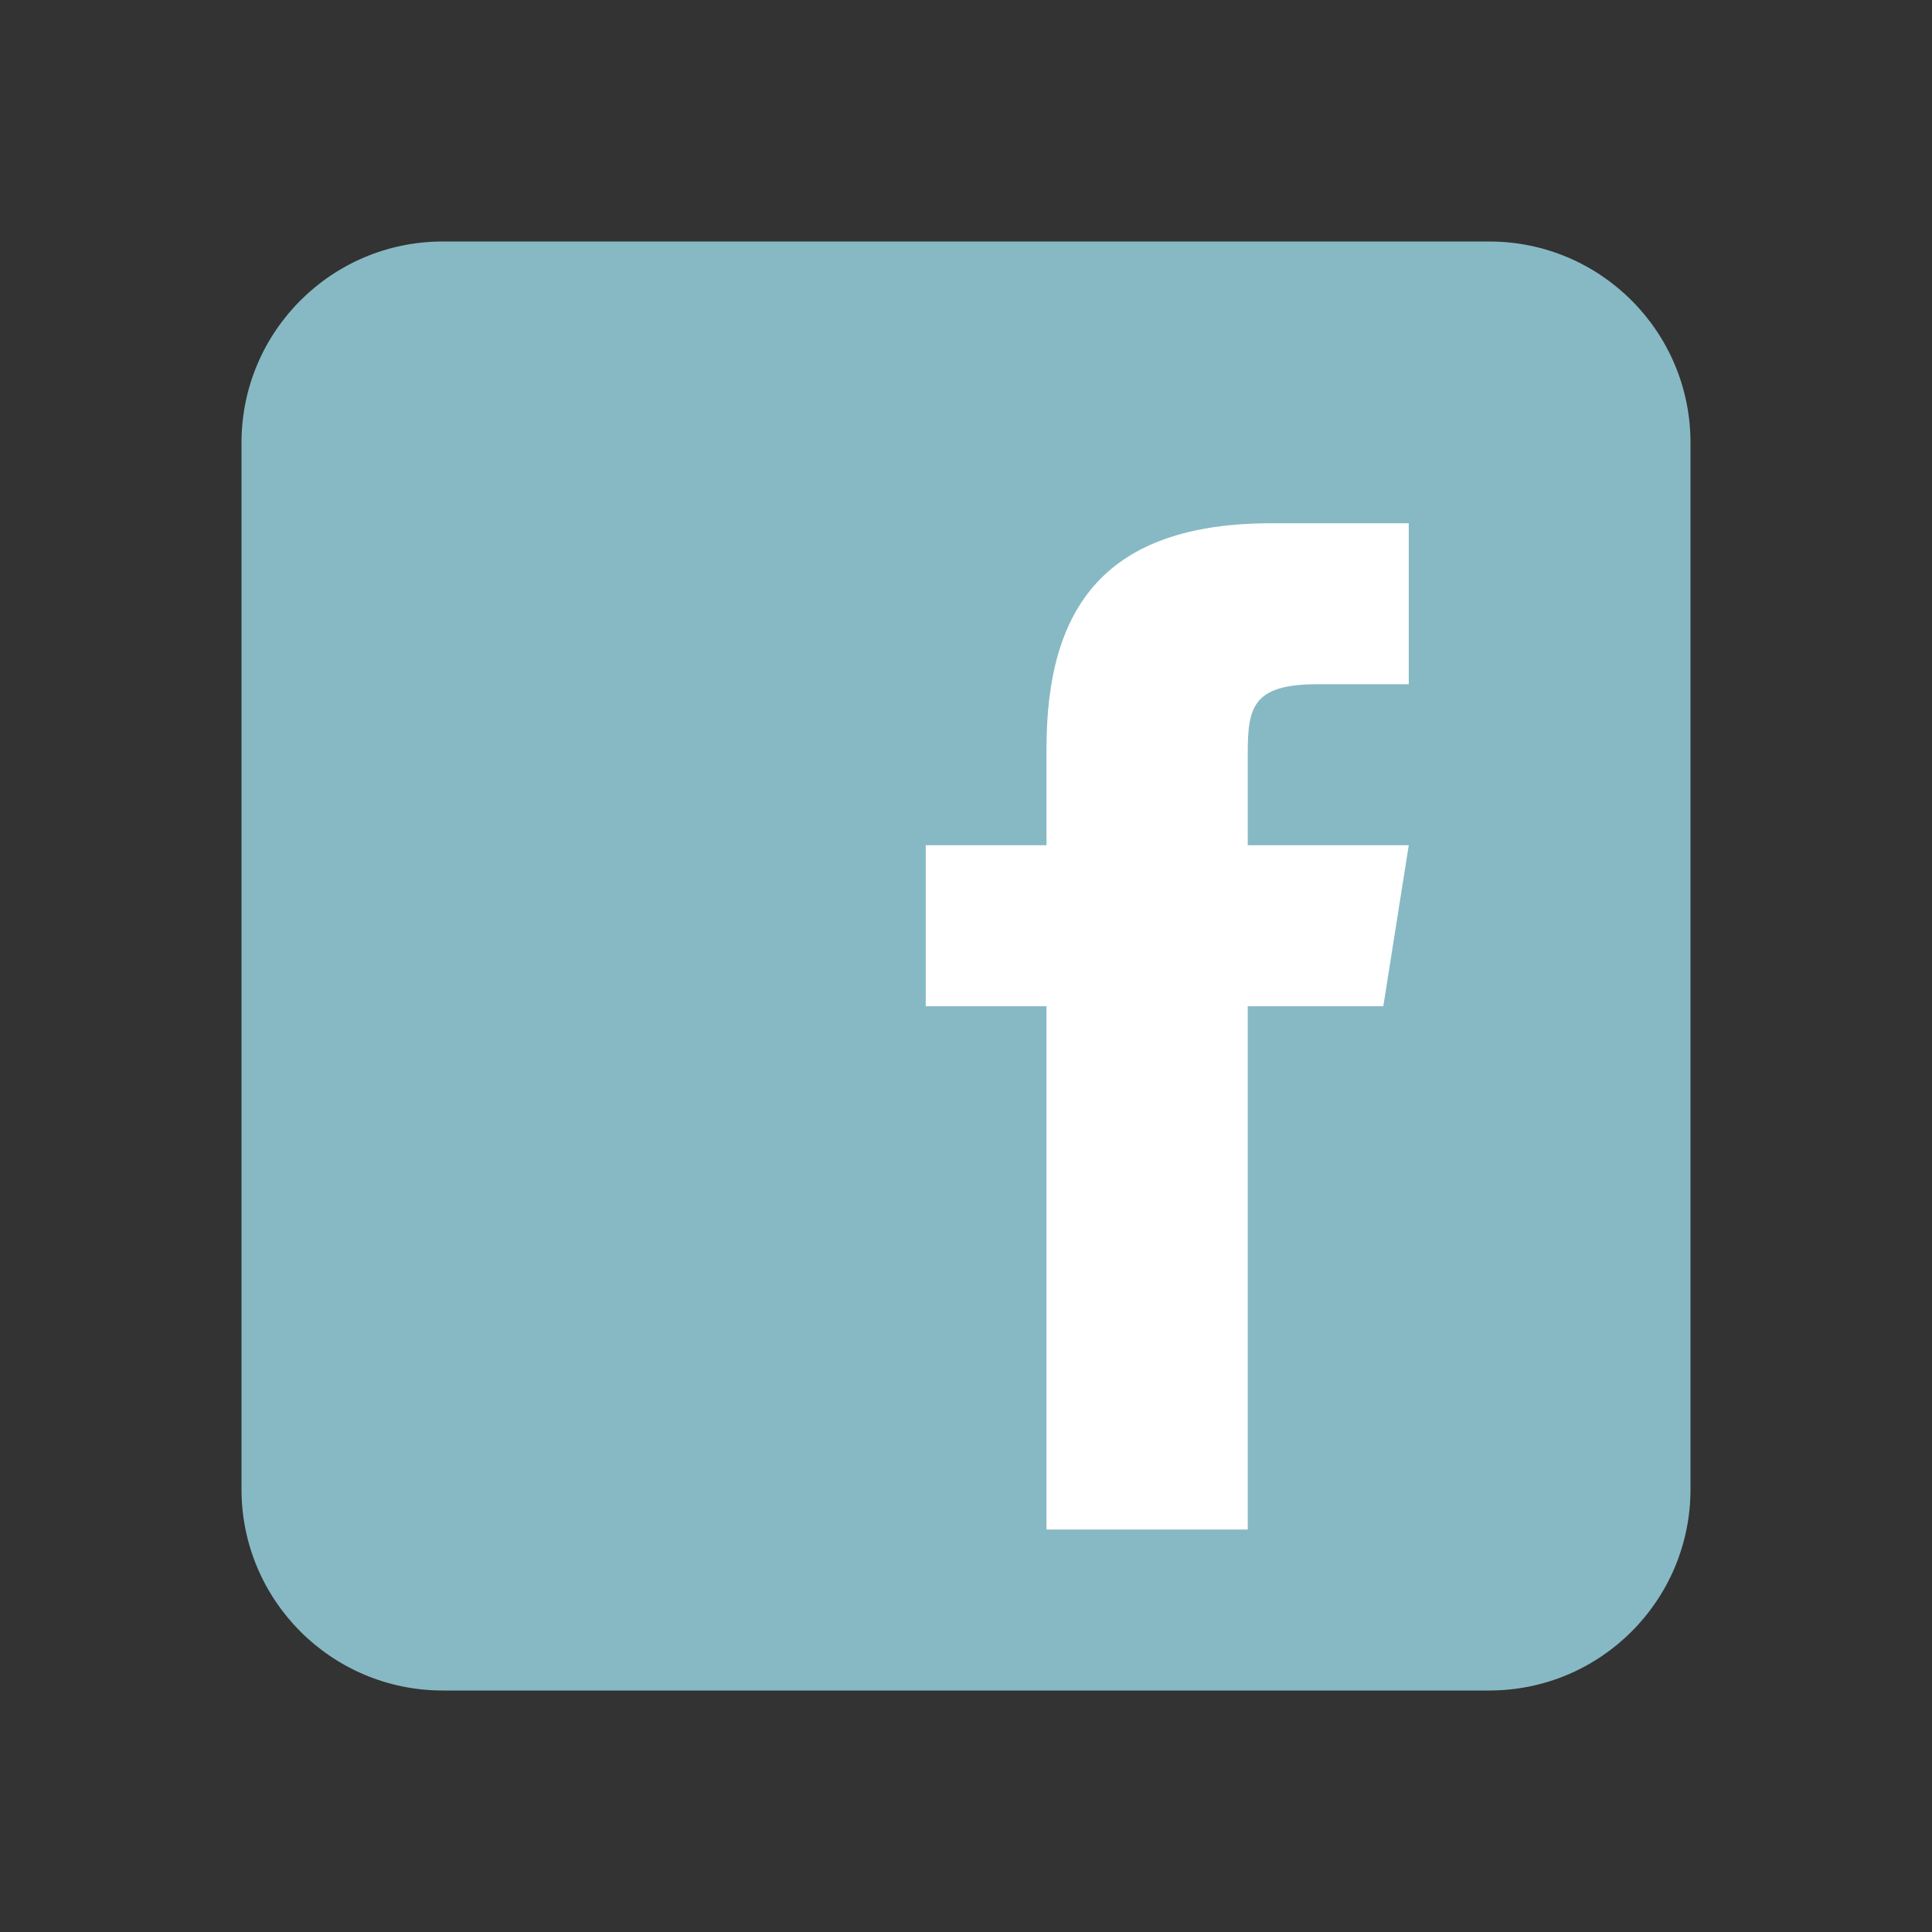
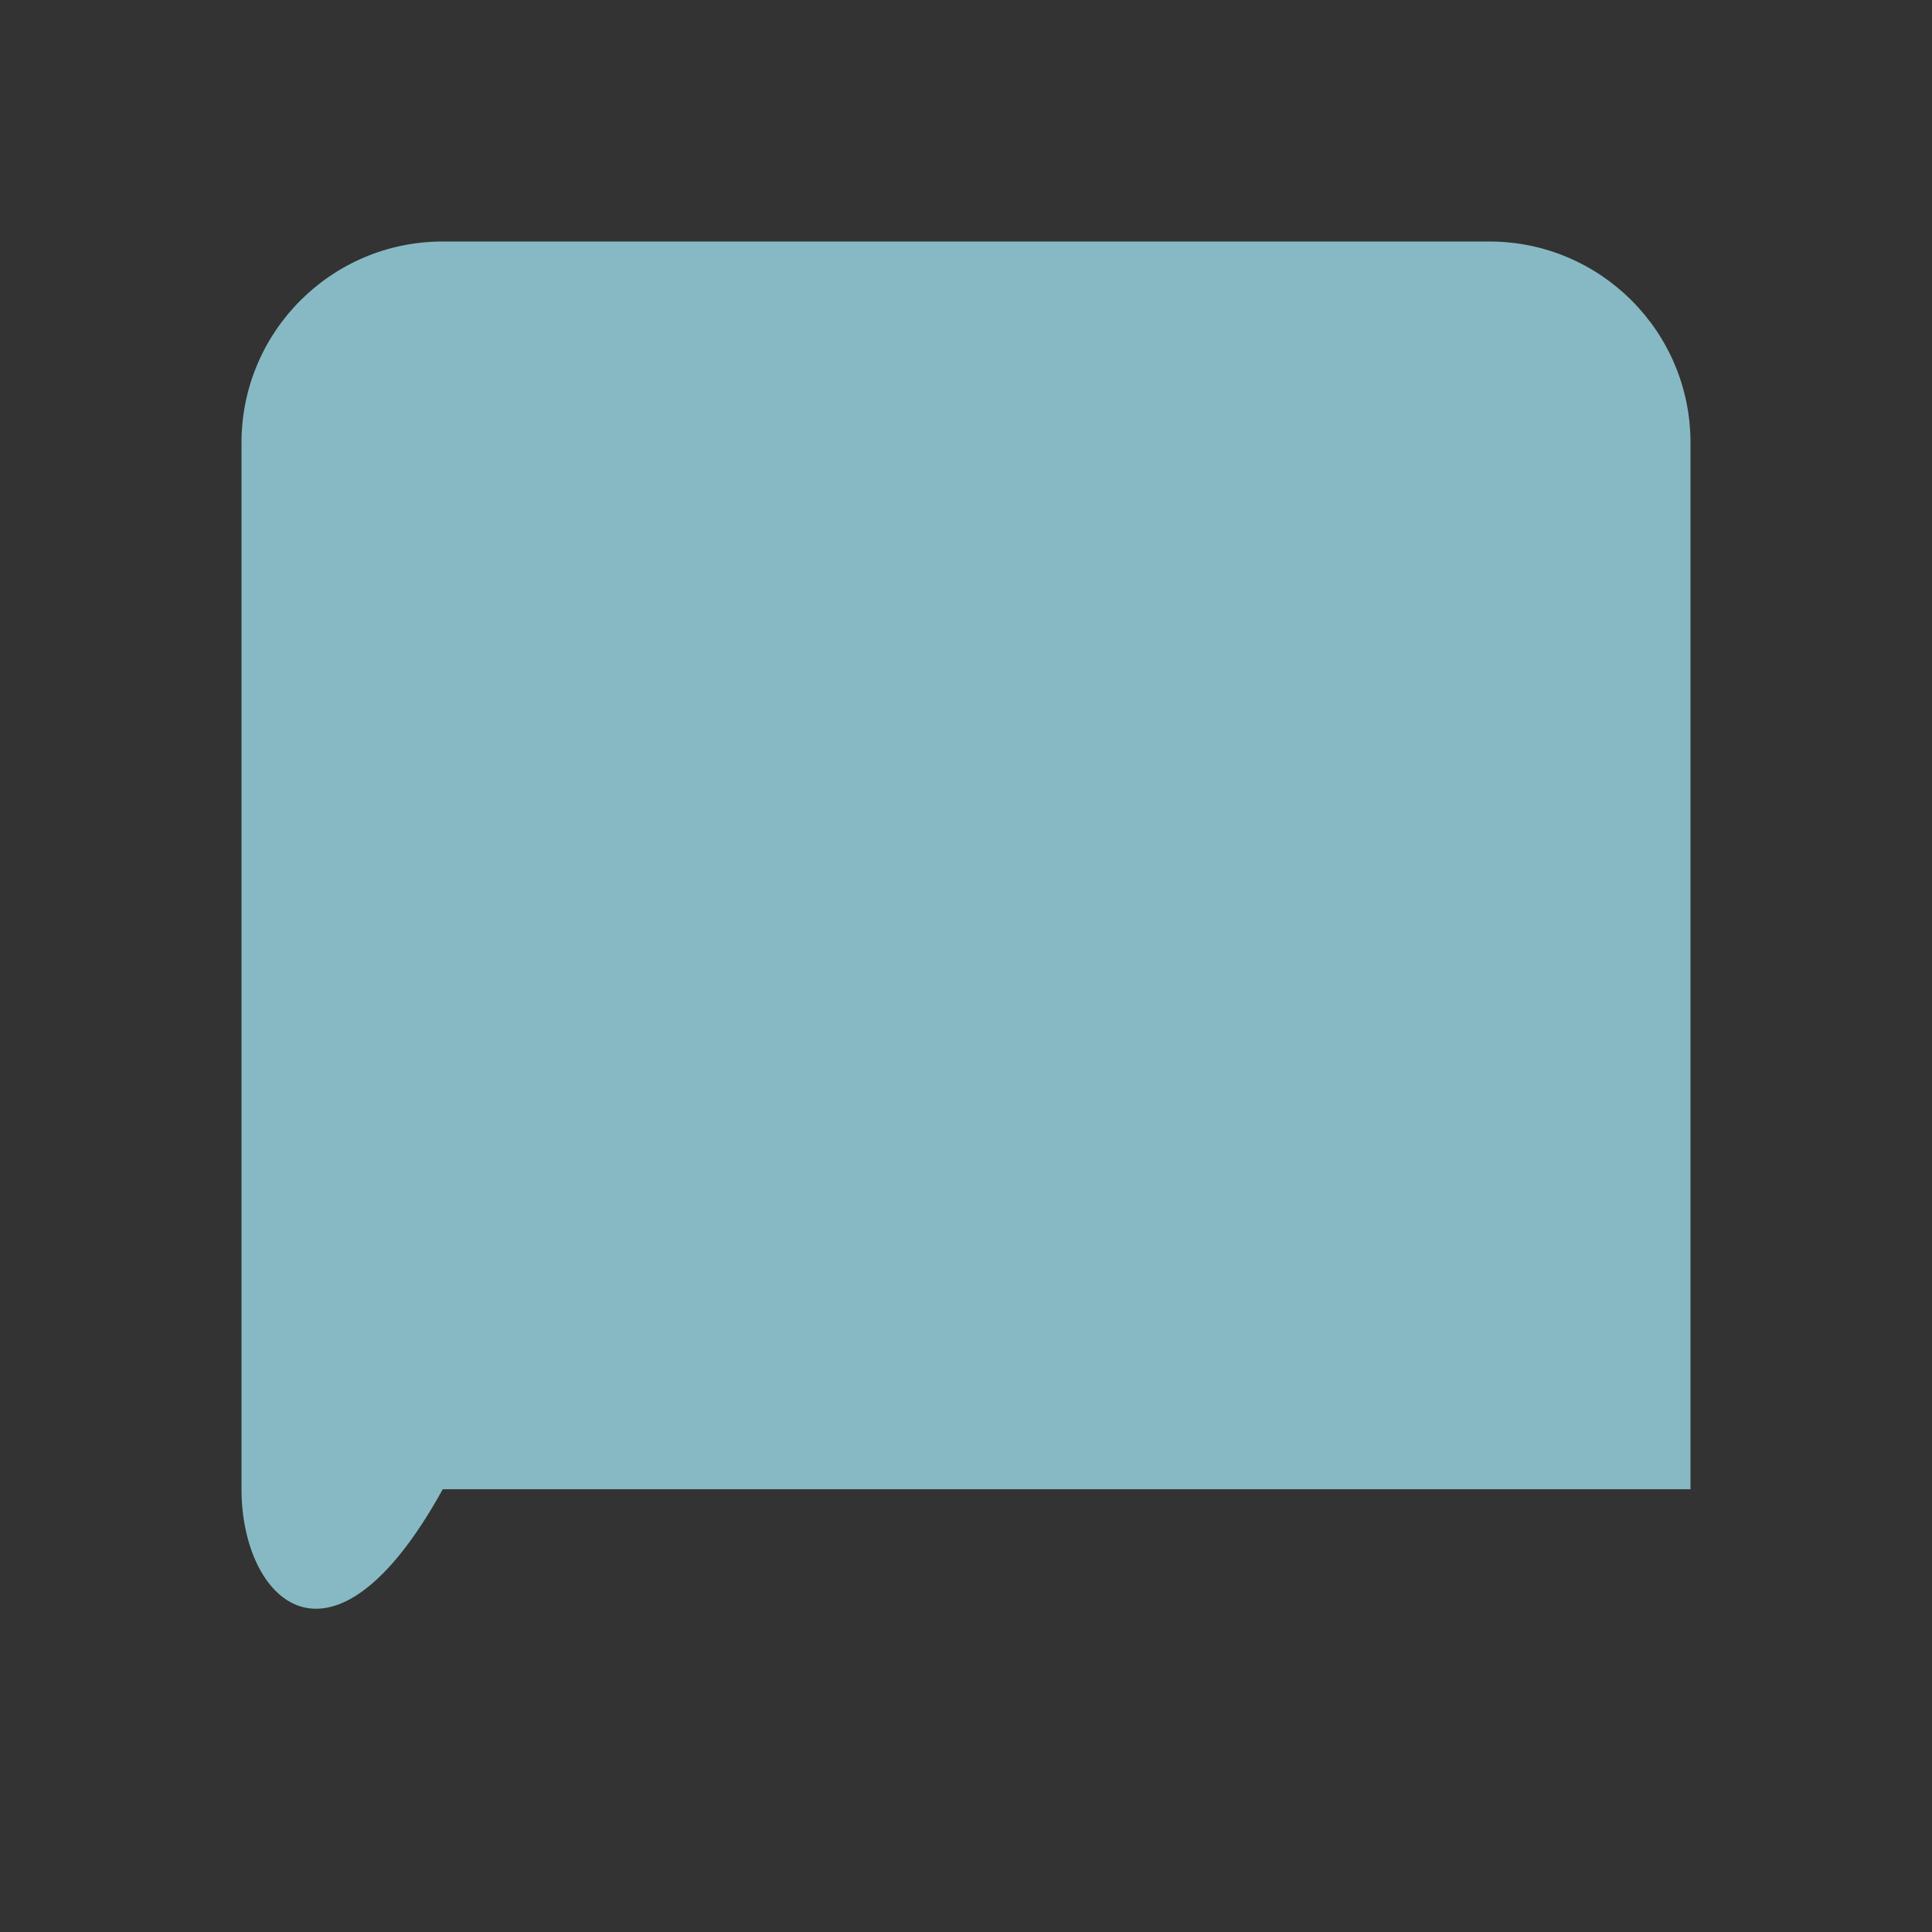
<svg xmlns="http://www.w3.org/2000/svg" width="48" height="48" viewBox="0 0 48 48" fill="none">
  <rect x="0" y="0" width="48" height="48" fill="#333333" stroke="none" />
-   <path d="M42 37C42 39.762 39.762 42 37 42H11C8.239 42 6 39.762 6 37V11C6 8.238 8.239 6 11 6H37C39.762 6 42 8.238 42 11V37Z" fill="#87B9C4" />
-   <path d="M34.368 25H31V38H26V25H23V21H26V18.59C26.002 15.082 27.459 13 31.592 13H35V17H32.713C31.104 17 31 17.6 31 18.723V21H35L34.368 25Z" fill="white" />
+   <path d="M42 37H11C8.239 42 6 39.762 6 37V11C6 8.238 8.239 6 11 6H37C39.762 6 42 8.238 42 11V37Z" fill="#87B9C4" />
</svg>